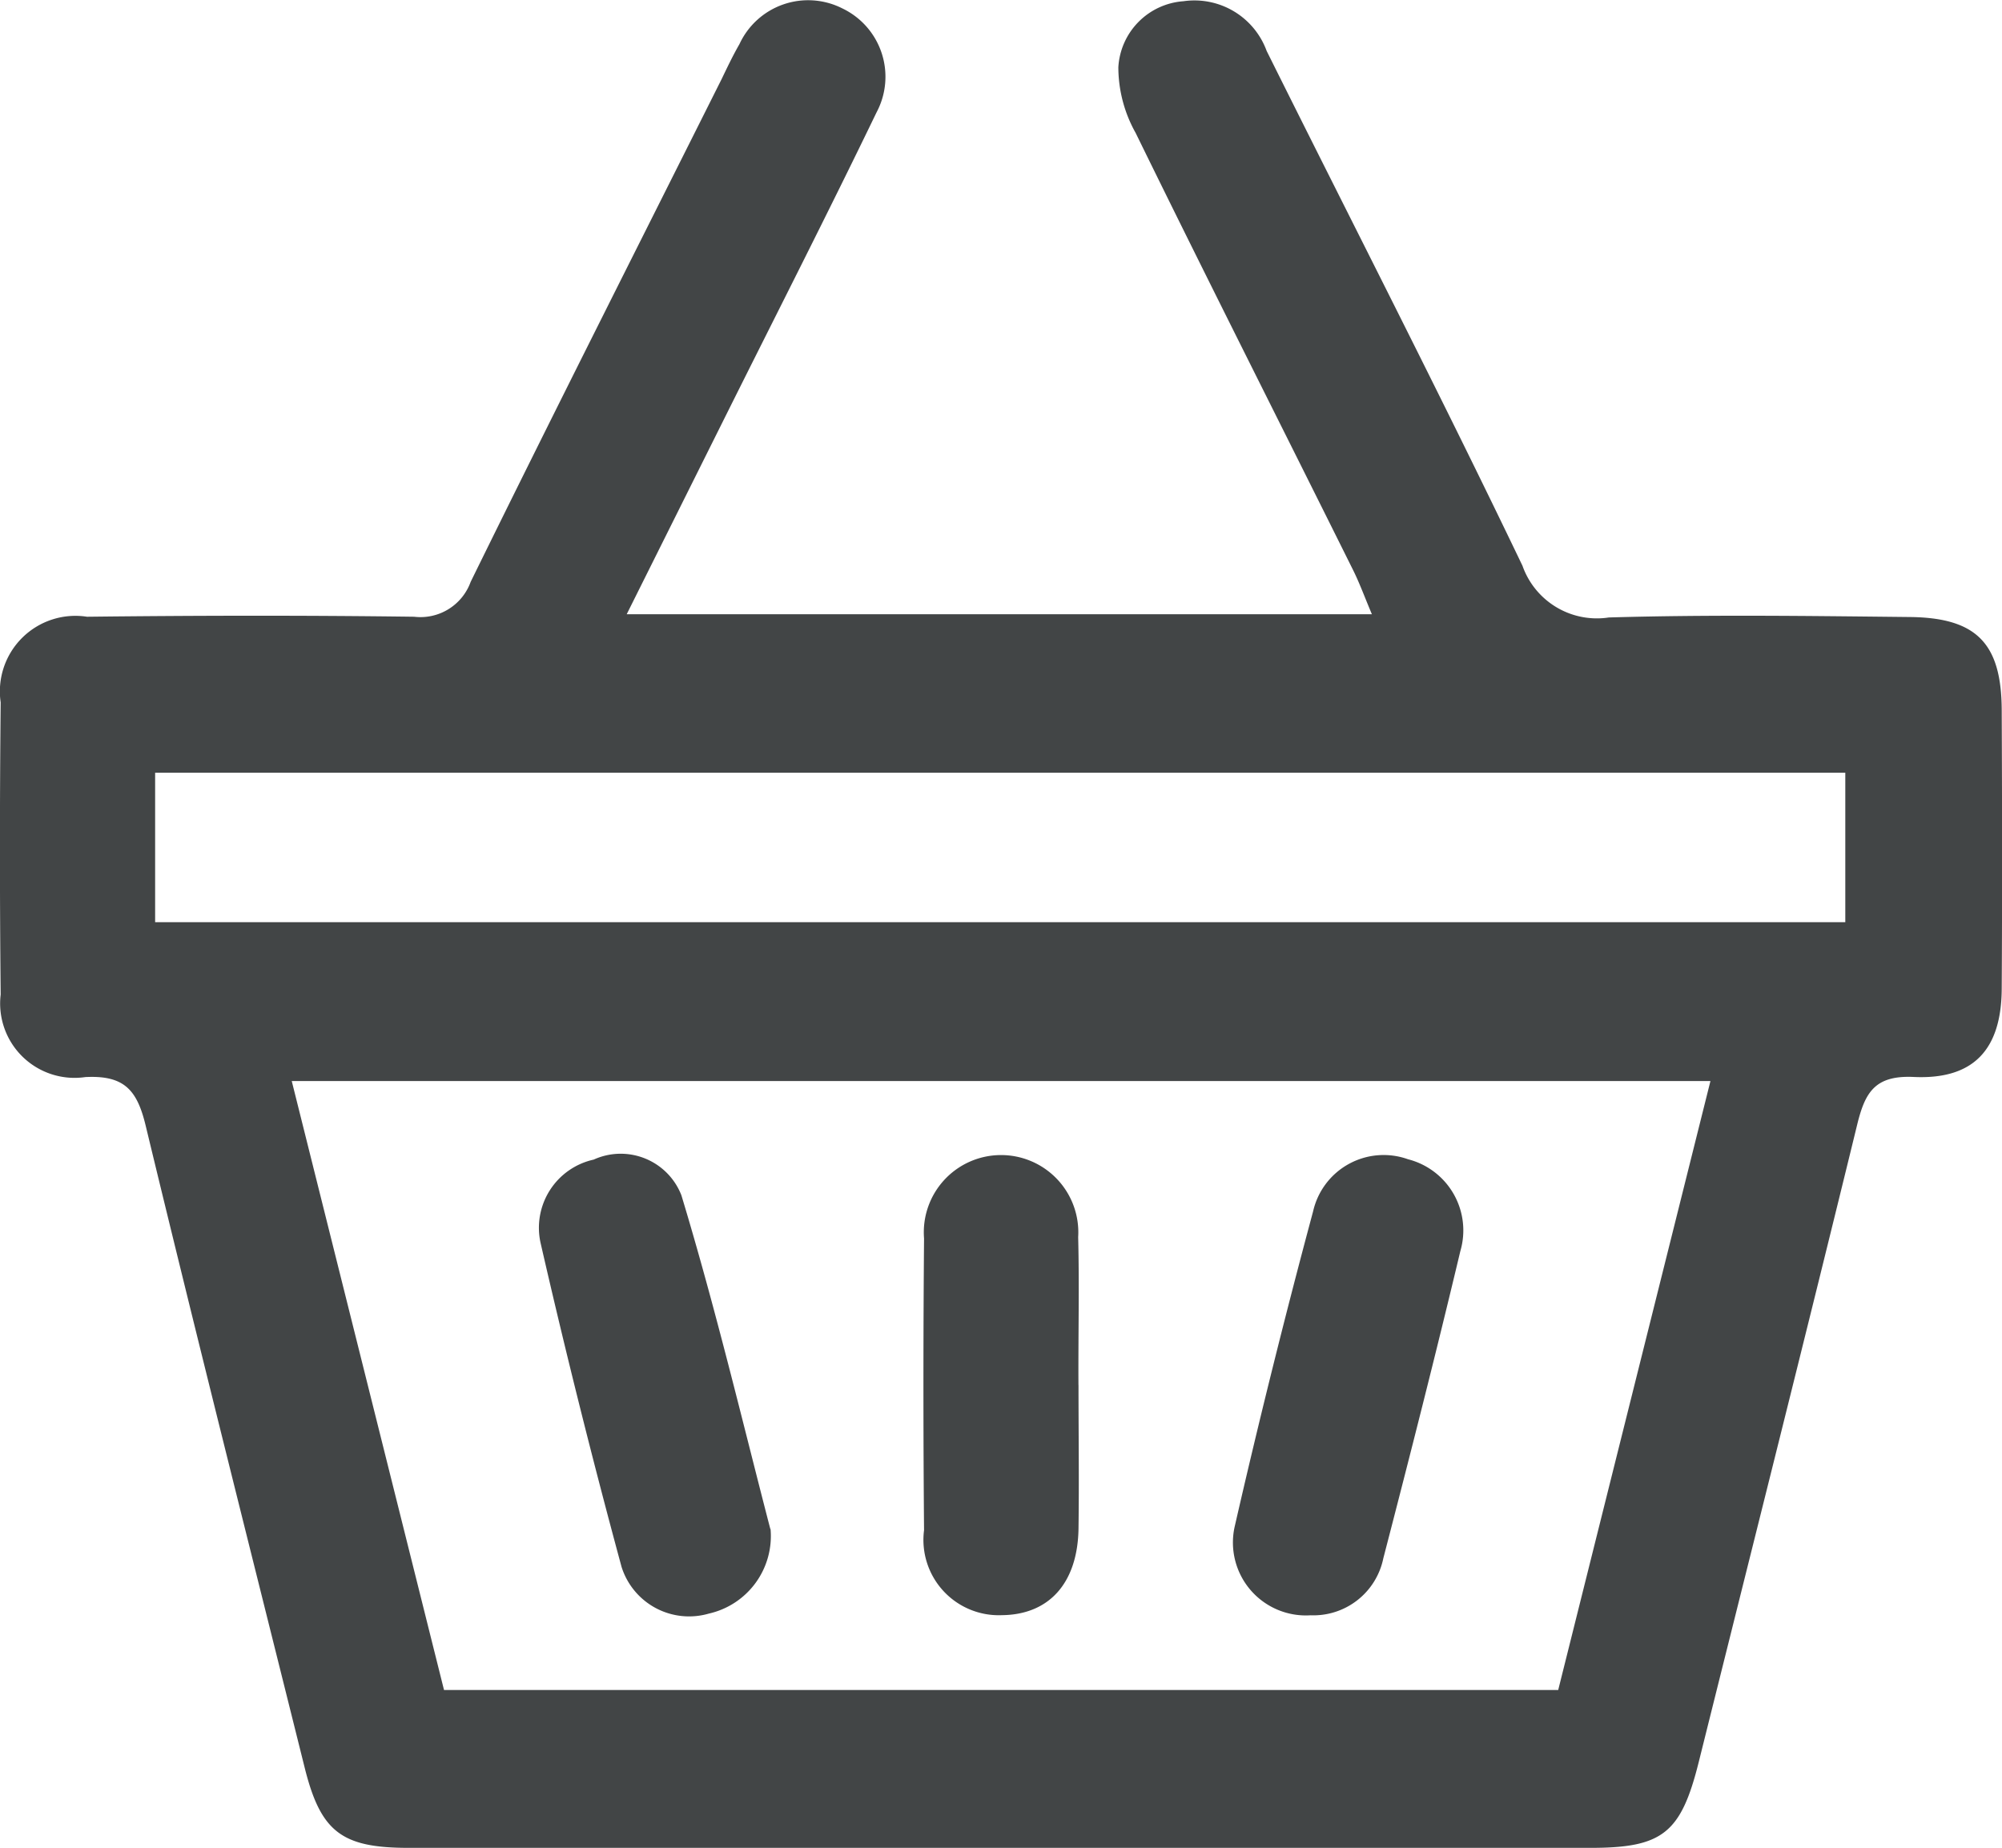
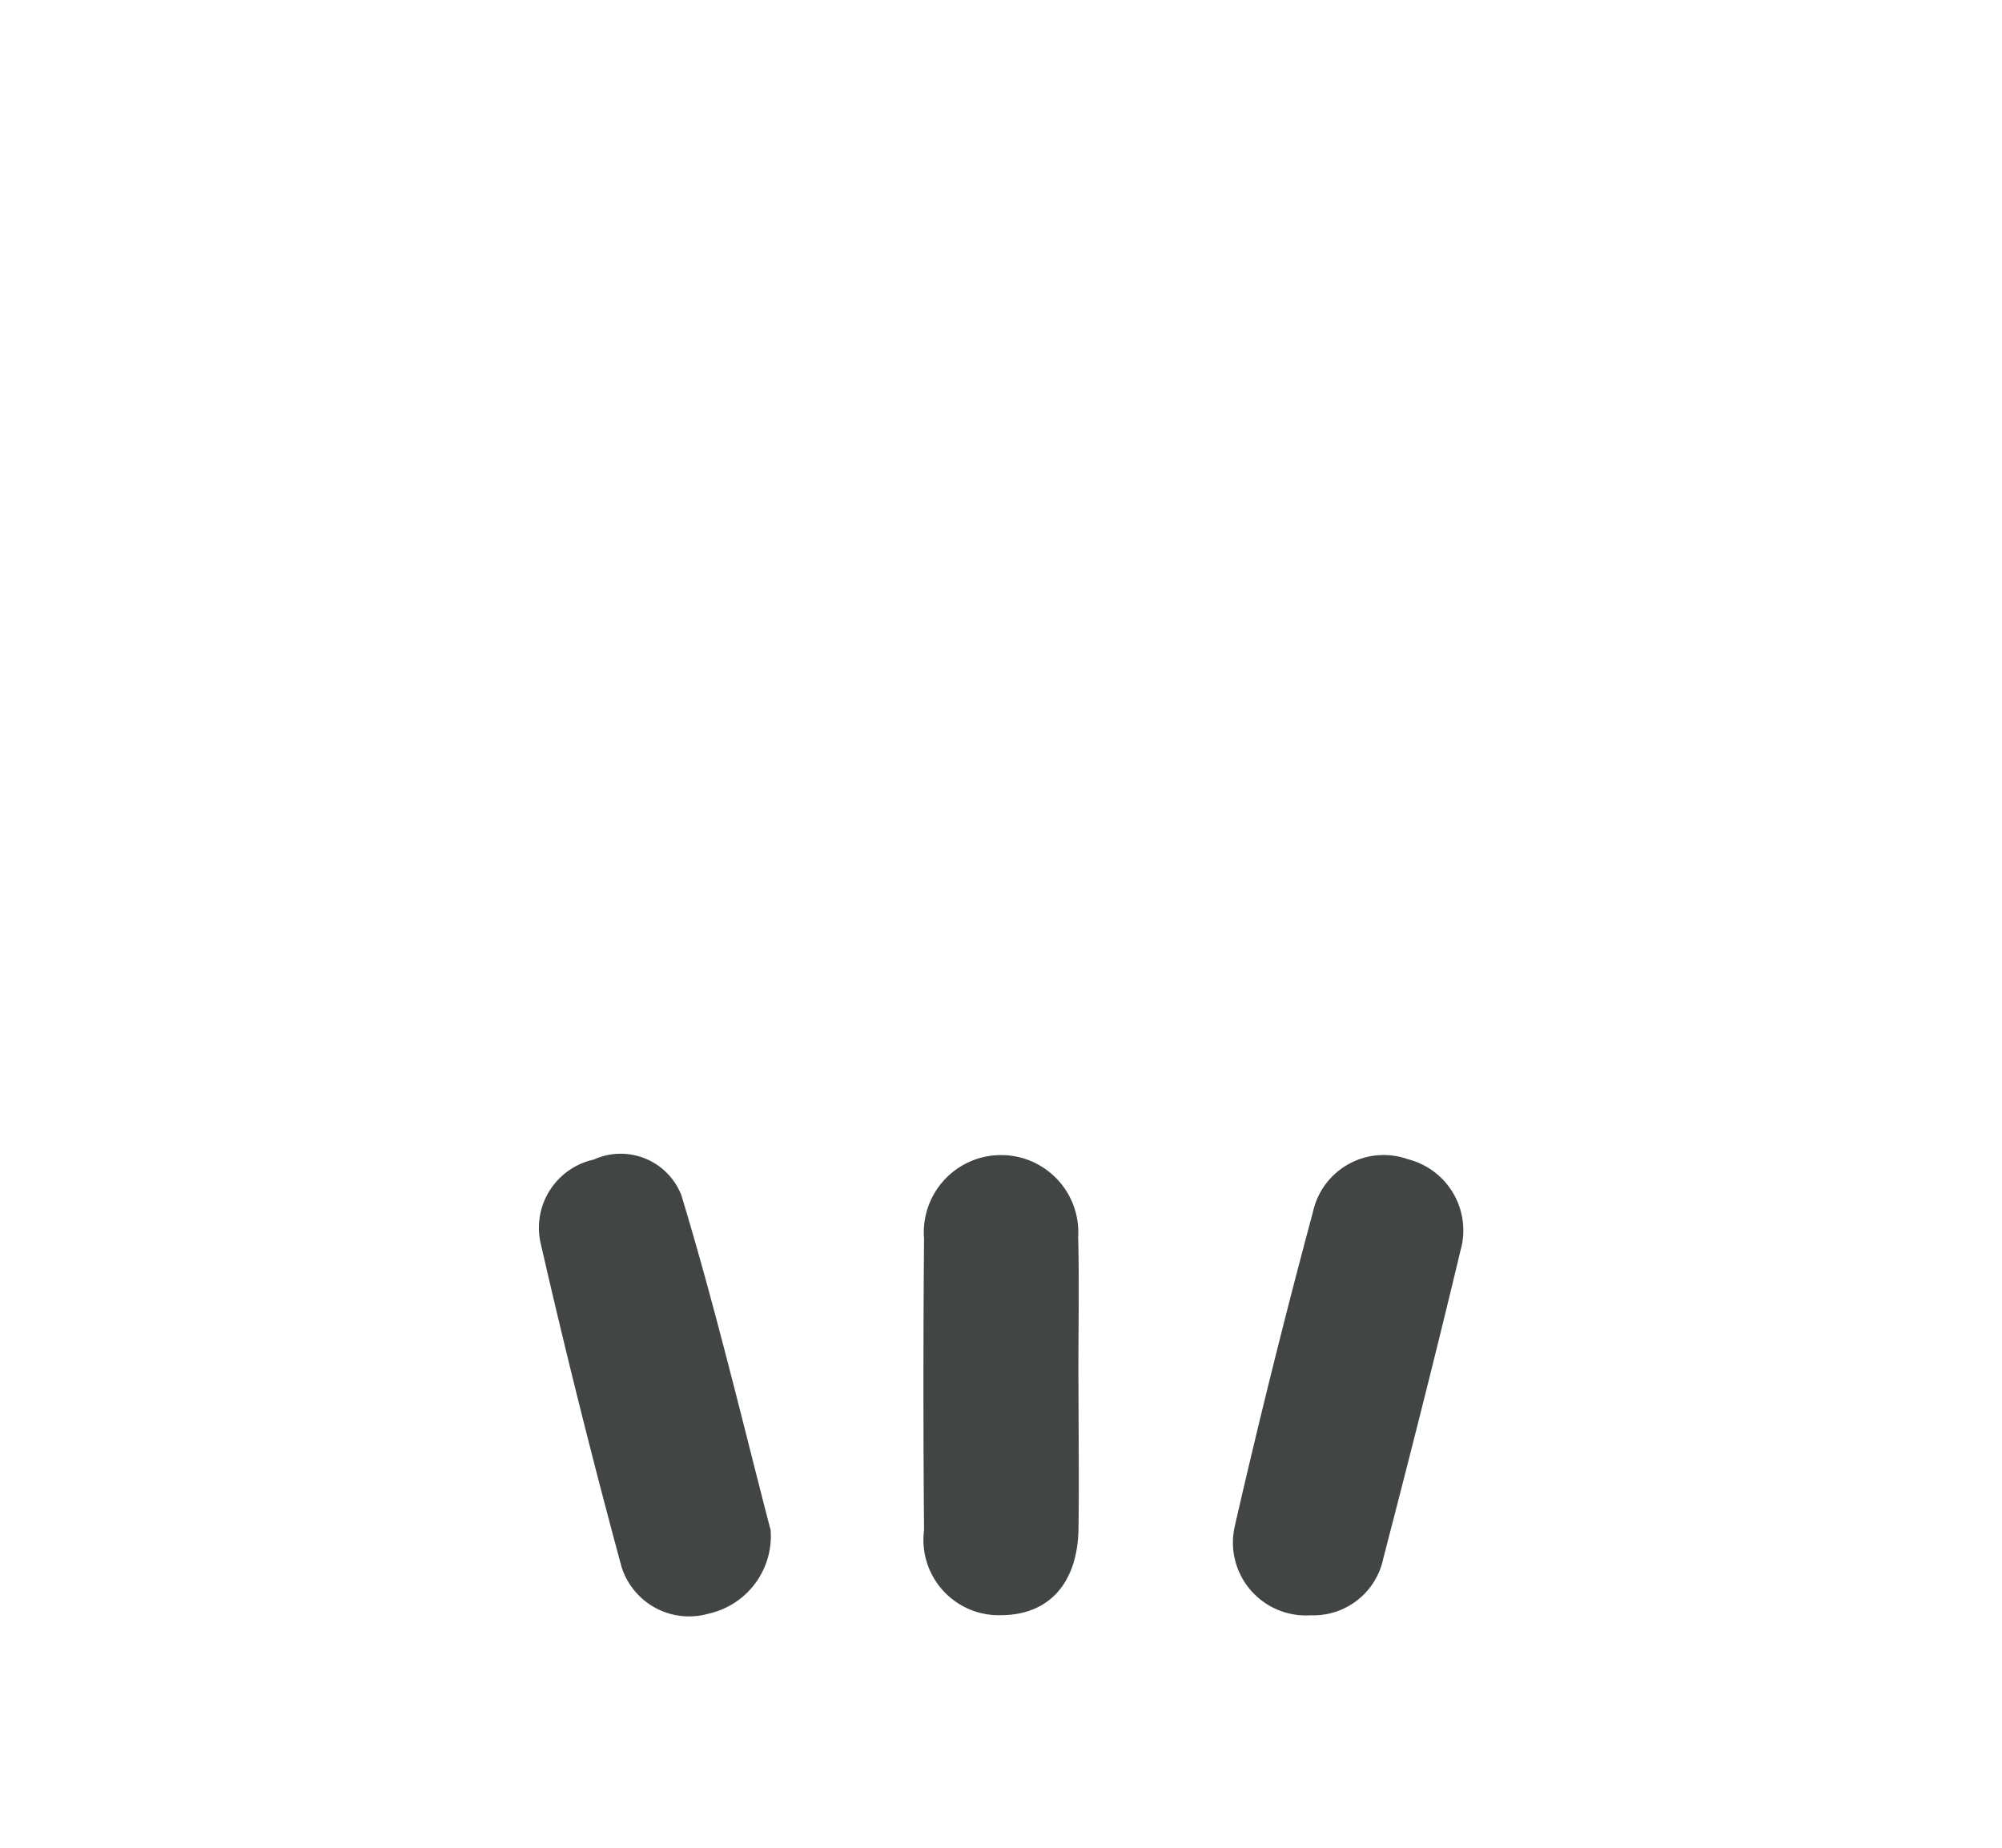
<svg xmlns="http://www.w3.org/2000/svg" id="Group_1290" data-name="Group 1290" viewBox="0 0 35.683 32.94">
  <defs>
    <clipPath id="clip-path">
      <rect id="Rectangle_1357" data-name="Rectangle 1357" width="35.683" height="32.94" fill="#424546" />
    </clipPath>
  </defs>
  <g id="Group_1023" data-name="Group 1023" clip-path="url(#clip-path)">
-     <path id="Path_19993" data-name="Path 19993" d="M11.172,10.949h13.28c-.131-.31-.221-.559-.338-.793-1.292-2.6-2.6-5.185-3.873-7.787a2.4,2.4,0,0,1-.308-1.17A1.252,1.252,0,0,1,21.093.022a1.37,1.37,0,0,1,1.483.885c1.522,3.059,3.084,6.1,4.56,9.178a1.406,1.406,0,0,0,1.539.922c1.786-.052,3.575-.027,5.363-.008,1.193.012,1.635.471,1.64,1.658.007,1.658.01,3.317,0,4.975-.008,1.076-.5,1.616-1.569,1.566-.693-.032-.867.277-1.007.849-.926,3.791-1.88,7.575-2.824,11.362-.317,1.27-.644,1.531-1.929,1.531H7.281c-1.195,0-1.566-.286-1.852-1.435-.95-3.812-1.911-7.622-2.833-11.441-.152-.629-.377-.9-1.075-.864A1.326,1.326,0,0,1,.012,17.729q-.026-2.6,0-5.208a1.347,1.347,0,0,1,1.539-1.527c1.943-.022,3.887-.026,5.83,0a.951.951,0,0,0,1.008-.622c1.473-3,2.978-5.977,4.473-8.962.1-.208.2-.419.317-.622A1.349,1.349,0,0,1,15.014.15,1.35,1.35,0,0,1,15.625,2c-.867,1.795-1.772,3.571-2.662,5.355l-1.792,3.593m19.314,8.323H5.2L7.914,30.126H27.773l2.713-10.854M2.765,16.439H32.89V13.775H2.765Z" transform="translate(0 0)" fill="#424546" />
    <path id="Path_19994" data-name="Path 19994" d="M142.643,140.641a1.3,1.3,0,0,1-1.358-1.569q.647-2.828,1.4-5.63a1.289,1.289,0,0,1,1.692-.93,1.309,1.309,0,0,1,.933,1.636c-.436,1.831-.9,3.655-1.373,5.477a1.272,1.272,0,0,1-1.3,1.016" transform="translate(-119.281 -111.847)" fill="#424546" />
    <path id="Path_19995" data-name="Path 19995" d="M65.887,139.079a1.417,1.417,0,0,1-1.1,1.508,1.262,1.262,0,0,1-1.556-.834q-.779-2.874-1.444-5.778a1.245,1.245,0,0,1,.948-1.481,1.161,1.161,0,0,1,1.563.636c.612,2.022,1.1,4.082,1.585,5.949" transform="translate(-52.153 -111.823)" fill="#424546" />
    <path id="Path_19996" data-name="Path 19996" d="M108.574,136.5c0,.854.012,1.708,0,2.561-.016.972-.526,1.533-1.366,1.541a1.343,1.343,0,0,1-1.387-1.515q-.022-2.6,0-5.2a1.377,1.377,0,1,1,2.747-.025c.022.879,0,1.759.005,2.639" transform="translate(-89.351 -111.81)" fill="#424546" />
  </g>
</svg>